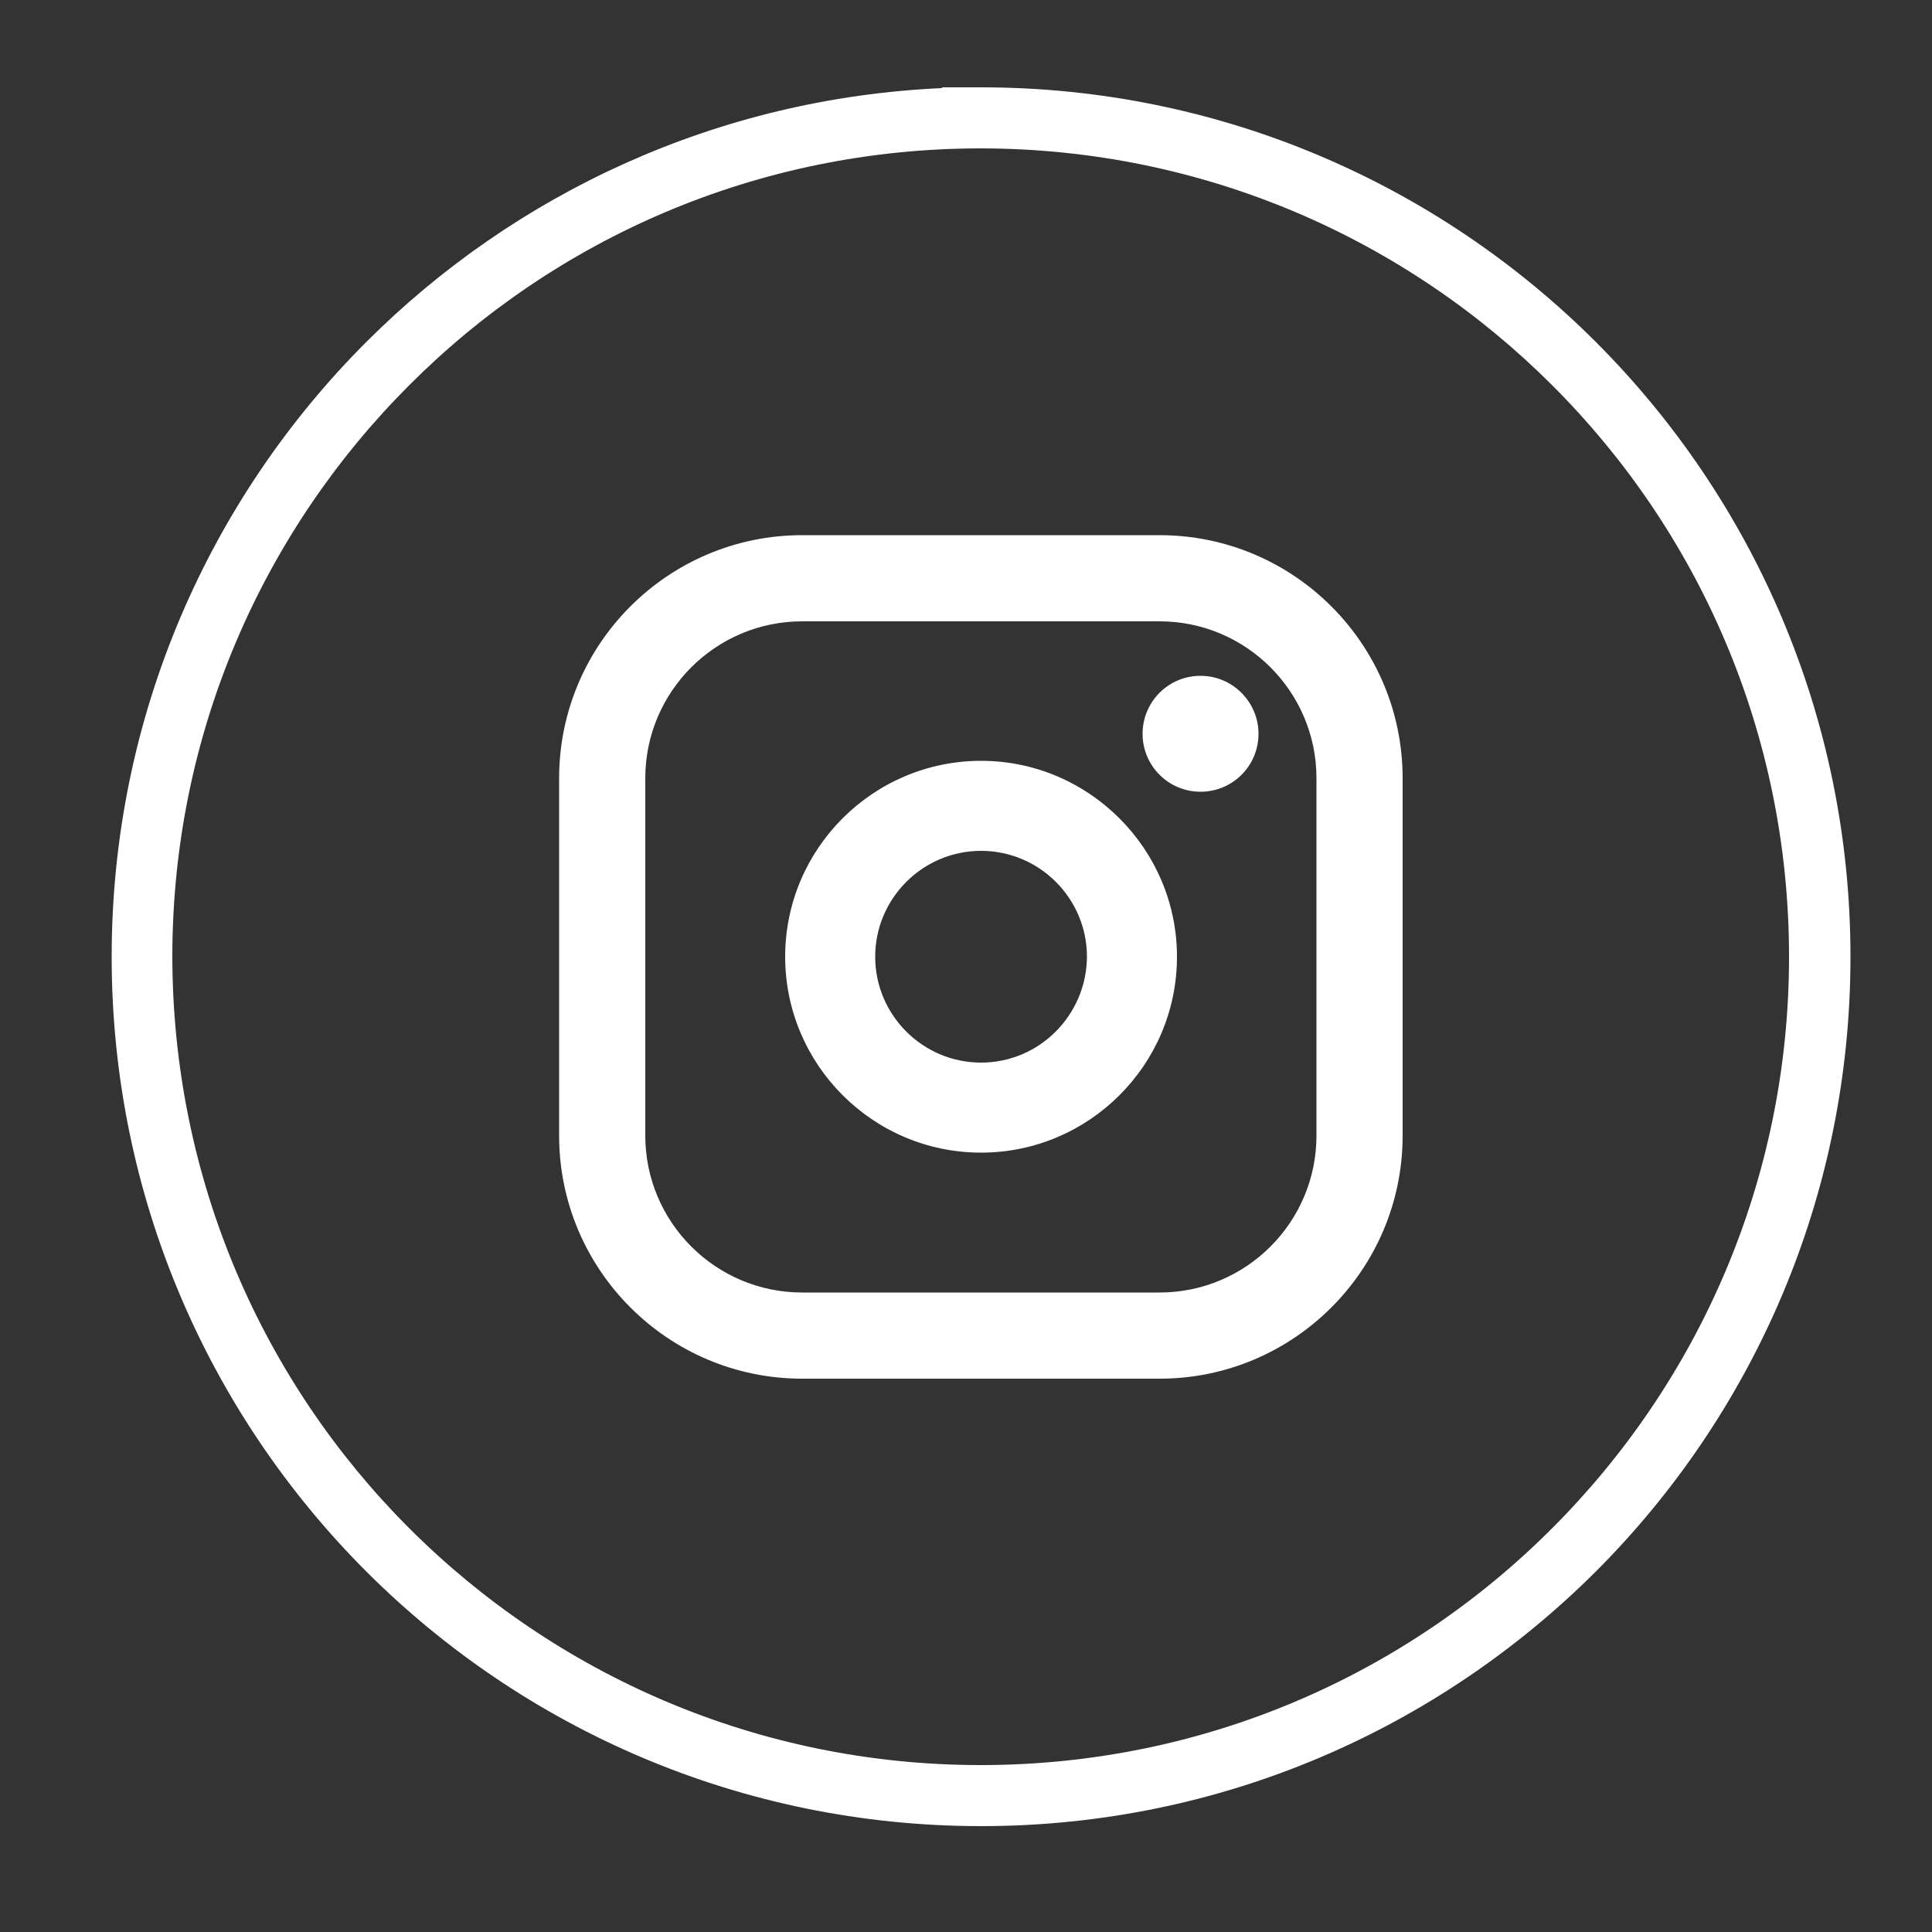
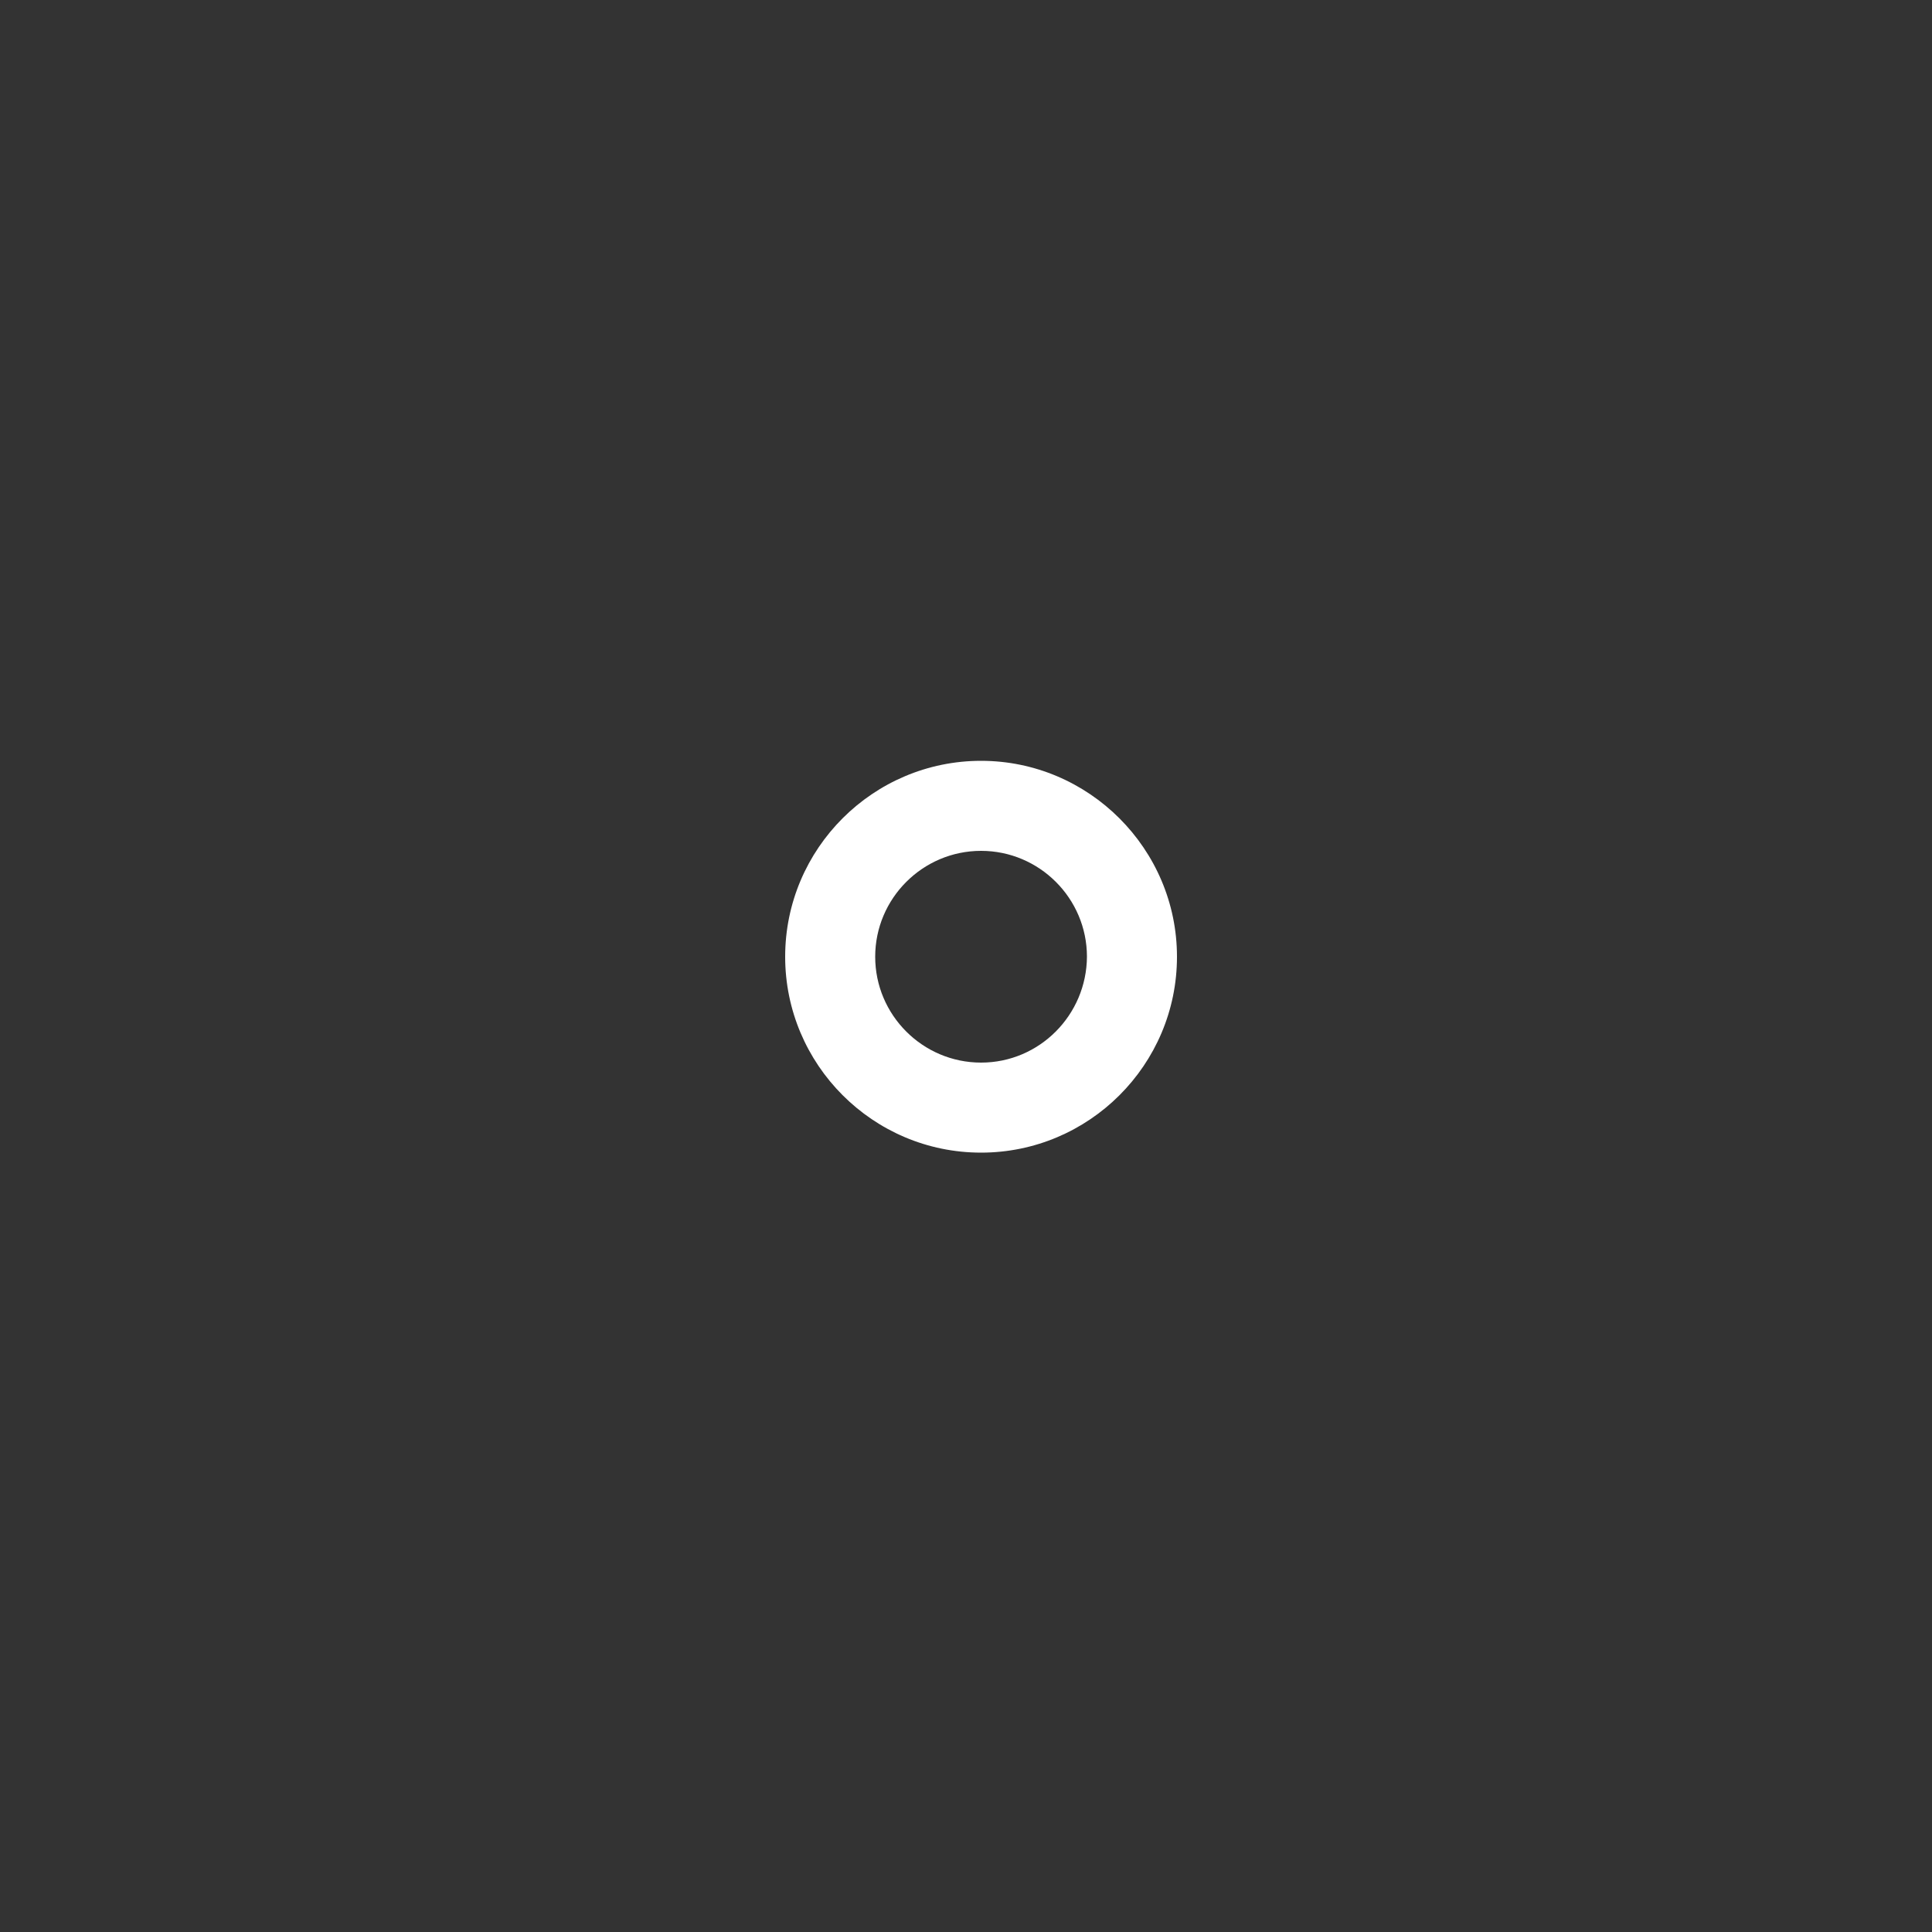
<svg xmlns="http://www.w3.org/2000/svg" version="1.1" x="0px" y="0px" viewBox="0 0 50 50" style="enable-background:new 0 0 50 50;" xml:space="preserve">
  <rect x="0" y="0" width="50" height="50" fill="#333333" stroke="none" />
  <style type="text/css">
	.st0{display:none;}
	.st1{display:inline;}
	.st2{fill:#FFFFFF;}
</style>
  <g id="Layer_1" class="st0">
    <g class="st1">
      <path class="st2" d="M25.39,47.26c-6.21,0-11.84-2.52-15.91-6.59c-4.07-4.07-6.59-9.7-6.59-15.91v0c0-6.21,2.52-11.84,6.59-15.91    c3.85-3.85,9.09-6.31,14.9-6.57V2.26h1.01c6.21,0,11.84,2.52,15.91,6.59c4.07,4.07,6.59,9.7,6.59,15.91v0    c0,6.21-2.52,11.84-6.59,15.91C37.22,44.74,31.6,47.26,25.39,47.26L25.39,47.26z M10.59,39.55c3.79,3.79,9.02,6.13,14.79,6.13    c5.78,0,11.01-2.34,14.79-6.13c3.79-3.79,6.13-9.02,6.13-14.79c0-5.78-2.34-11.01-6.13-14.79c-3.78-3.78-9-6.12-14.77-6.13h-0.02    c-5.78,0-11.01,2.34-14.79,6.13c-3.79,3.79-6.13,9.02-6.13,14.79v0C4.47,30.54,6.81,35.77,10.59,39.55z" />
      <path class="st2" d="M31.39,12.88l-3.5-0.08c-1.38-0.03-2.71,0.49-3.7,1.46c-1,0.97-1.54,2.28-1.54,3.67v3.32h-3.25    c-0.13,0-0.24,0.11-0.24,0.24v4.17c0,0.13,0.11,0.24,0.24,0.24h3.25v10.56c0,0.13,0.11,0.24,0.24,0.24h4.31    c0.13,0,0.24-0.11,0.24-0.24V25.92h3.28c0.12,0,0.22-0.09,0.24-0.21l0.54-4.18c0.01-0.07-0.01-0.14-0.06-0.19    c-0.05-0.05-0.11-0.08-0.18-0.08h-3.82l0-2.11c0-0.01-0.09-1.03,0.44-1.61c0.25-0.27,0.58-0.4,1.03-0.4h2.48    c0.13,0,0.24-0.11,0.24-0.24v-3.77C31.63,12.99,31.52,12.88,31.39,12.88z" />
    </g>
  </g>
  <g id="Layer_2" class="st0">
    <g class="st1">
      <path class="st2" d="M25.39,47.26c-6.21,0-11.84-2.52-15.91-6.59c-4.07-4.07-6.59-9.7-6.59-15.91v0c0-6.21,2.52-11.84,6.59-15.91    c3.85-3.85,9.09-6.31,14.9-6.57V2.26h1.01c6.21,0,11.84,2.52,15.91,6.59c4.07,4.07,6.59,9.7,6.59,15.91v0    c0,6.21-2.52,11.84-6.59,15.91C37.22,44.74,31.6,47.26,25.39,47.26L25.39,47.26z M10.59,39.55c3.79,3.79,9.02,6.13,14.79,6.13    c5.78,0,11.01-2.34,14.79-6.13c3.79-3.79,6.13-9.02,6.13-14.79c0-5.78-2.34-11.01-6.13-14.79c-3.78-3.78-9-6.12-14.77-6.13h-0.02    c-5.78,0-11.01,2.34-14.79,6.13c-3.79,3.79-6.13,9.02-6.13,14.79v0C4.47,30.54,6.81,35.77,10.59,39.55z" />
-       <path class="st2" d="M35.26,17.75c0,0,1.48-1.12,1.96-2.67c0,0-1.98,0.93-3.18,0.94c-0.96-1.2-2.44-1.98-4.1-1.98    c-2.89,0-5.24,2.35-5.24,5.24c0,0.57,0.1,1.12,0.27,1.64c-0.01,0-0.03,0-0.04,0c-7.76-0.53-10.91-5.51-10.91-5.51    s-1.91,3.94,1.2,7.04c0,0-0.82,0.1-1.78-0.45c0,0-0.65,3.36,3.58,5.17c0,0-1.18,0.31-1.85,0.2c0,0,0.99,3.13,4.79,3.58    c0,0-1.58,2-7.11,2.39c0,0,9.14,5.98,18.03-2.1c0,0,3.88-3.28,4.36-9.88l2.64-4.22L35.26,17.75z" />
+       <path class="st2" d="M35.26,17.75c0,0,1.48-1.12,1.96-2.67c-0.96-1.2-2.44-1.98-4.1-1.98    c-2.89,0-5.24,2.35-5.24,5.24c0,0.57,0.1,1.12,0.27,1.64c-0.01,0-0.03,0-0.04,0c-7.76-0.53-10.91-5.51-10.91-5.51    s-1.91,3.94,1.2,7.04c0,0-0.82,0.1-1.78-0.45c0,0-0.65,3.36,3.58,5.17c0,0-1.18,0.31-1.85,0.2c0,0,0.99,3.13,4.79,3.58    c0,0-1.58,2-7.11,2.39c0,0,9.14,5.98,18.03-2.1c0,0,3.88-3.28,4.36-9.88l2.64-4.22L35.26,17.75z" />
    </g>
  </g>
  <g id="Layer_3">
    <g>
-       <path class="st2" d="M25.39,47.26c-6.21,0-11.84-2.52-15.91-6.59c-4.07-4.07-6.59-9.7-6.59-15.91v0c0-6.21,2.52-11.84,6.59-15.91    c3.85-3.85,9.09-6.31,14.9-6.57V2.26h1.01c6.21,0,11.84,2.52,15.91,6.59c4.07,4.07,6.59,9.7,6.59,15.91v0    c0,6.21-2.52,11.84-6.59,15.91C37.22,44.74,31.6,47.26,25.39,47.26L25.39,47.26z M10.59,39.55c3.79,3.79,9.02,6.13,14.79,6.13    c5.78,0,11.01-2.34,14.79-6.13c3.79-3.79,6.13-9.02,6.13-14.79c0-5.78-2.34-11.01-6.13-14.79c-3.78-3.78-9-6.12-14.77-6.13h-0.02    c-5.78,0-11.01,2.34-14.79,6.13c-3.79,3.79-6.13,9.02-6.13,14.79v0C4.47,30.54,6.81,35.77,10.59,39.55z" />
      <g>
-         <path class="st2" d="M30.01,13.85h-9.25c-3.47,0-6.29,2.82-6.29,6.29v9.25c0,3.47,2.82,6.29,6.29,6.29h9.25     c3.47,0,6.29-2.82,6.29-6.29v-9.25C36.3,16.67,33.48,13.85,30.01,13.85L30.01,13.85z M34.07,29.39L34.07,29.39     c0,2.24-1.82,4.06-4.06,4.06h-9.25c-2.24,0-4.06-1.82-4.06-4.06v-9.25c0-2.24,1.82-4.06,4.06-4.06h9.25     c2.24,0,4.06,1.82,4.06,4.06V29.39z" />
        <path class="st2" d="M25.39,19.69c-2.79,0-5.07,2.27-5.07,5.07c0,2.79,2.27,5.07,5.07,5.07c2.79,0,5.07-2.27,5.07-5.07     C30.46,21.97,28.18,19.69,25.39,19.69L25.39,19.69z M25.39,27.5L25.39,27.5c-1.51,0-2.74-1.23-2.74-2.74     c0-1.51,1.23-2.74,2.74-2.74c1.51,0,2.74,1.23,2.74,2.74C28.12,26.27,26.9,27.5,25.39,27.5z" />
-         <path class="st2" d="M31.07,17.49c-0.83,0-1.5,0.67-1.5,1.5c0,0.83,0.67,1.5,1.5,1.5c0.83,0,1.5-0.67,1.5-1.5     C32.57,18.17,31.9,17.49,31.07,17.49z" />
      </g>
    </g>
  </g>
</svg>